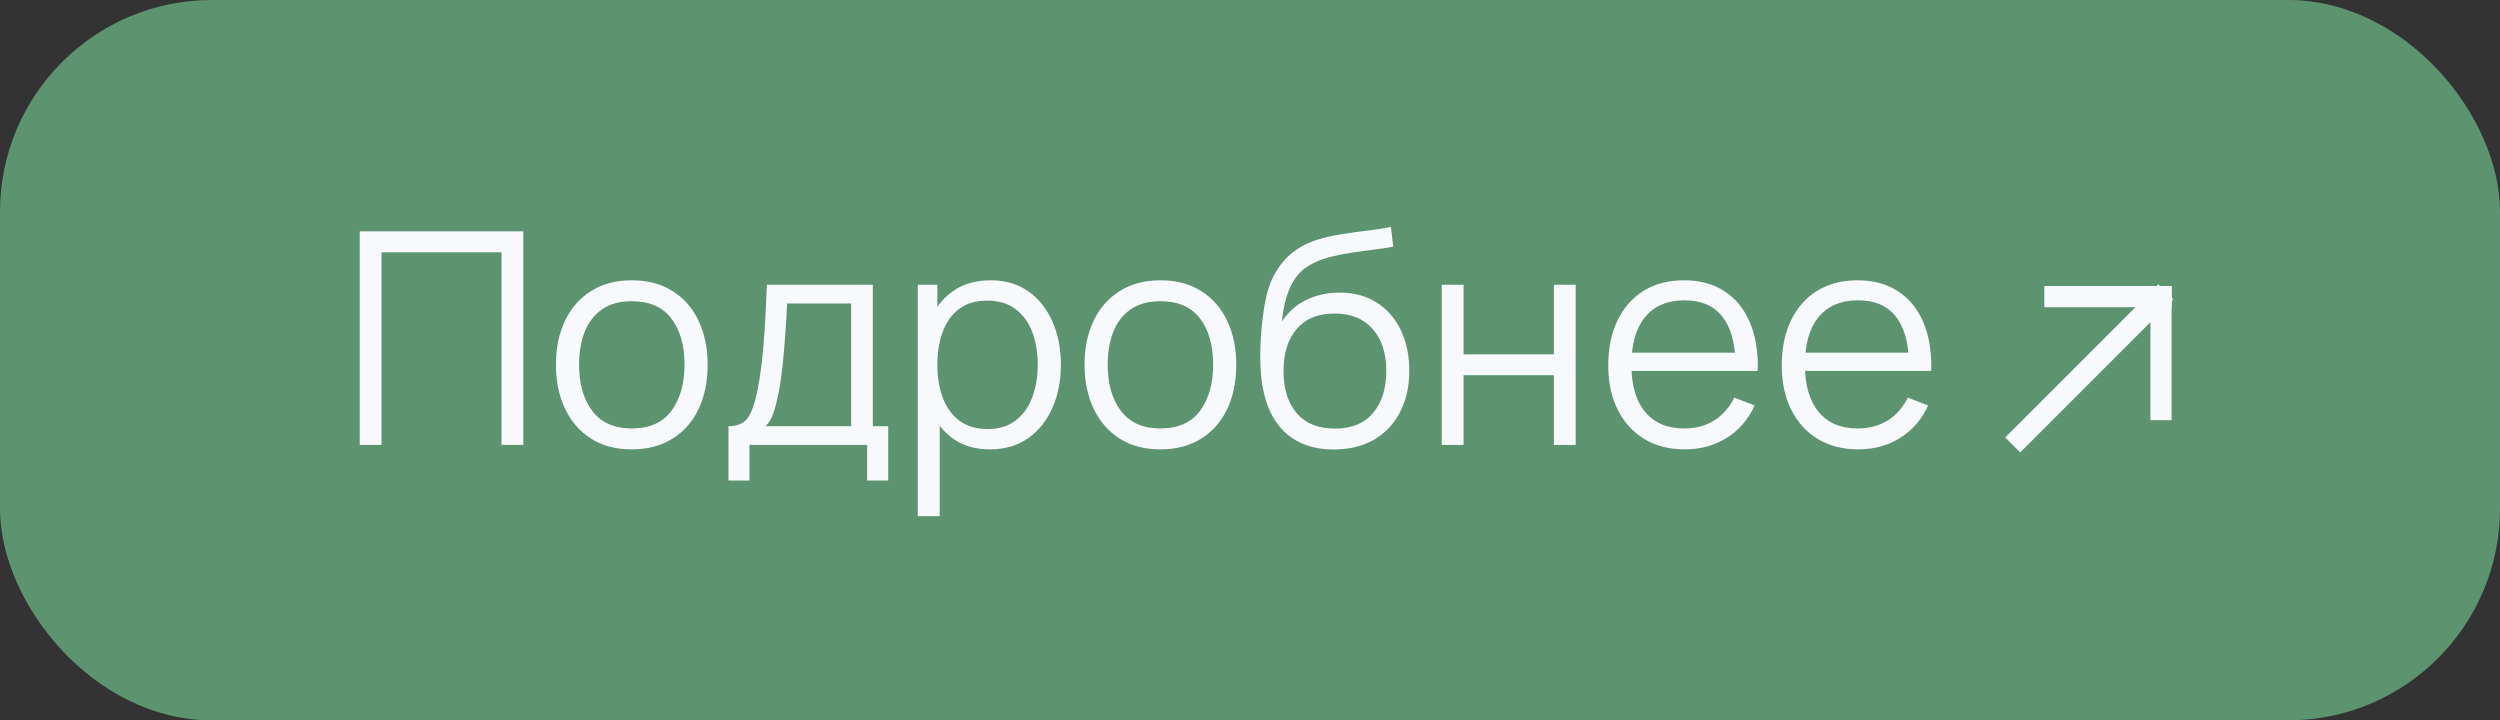
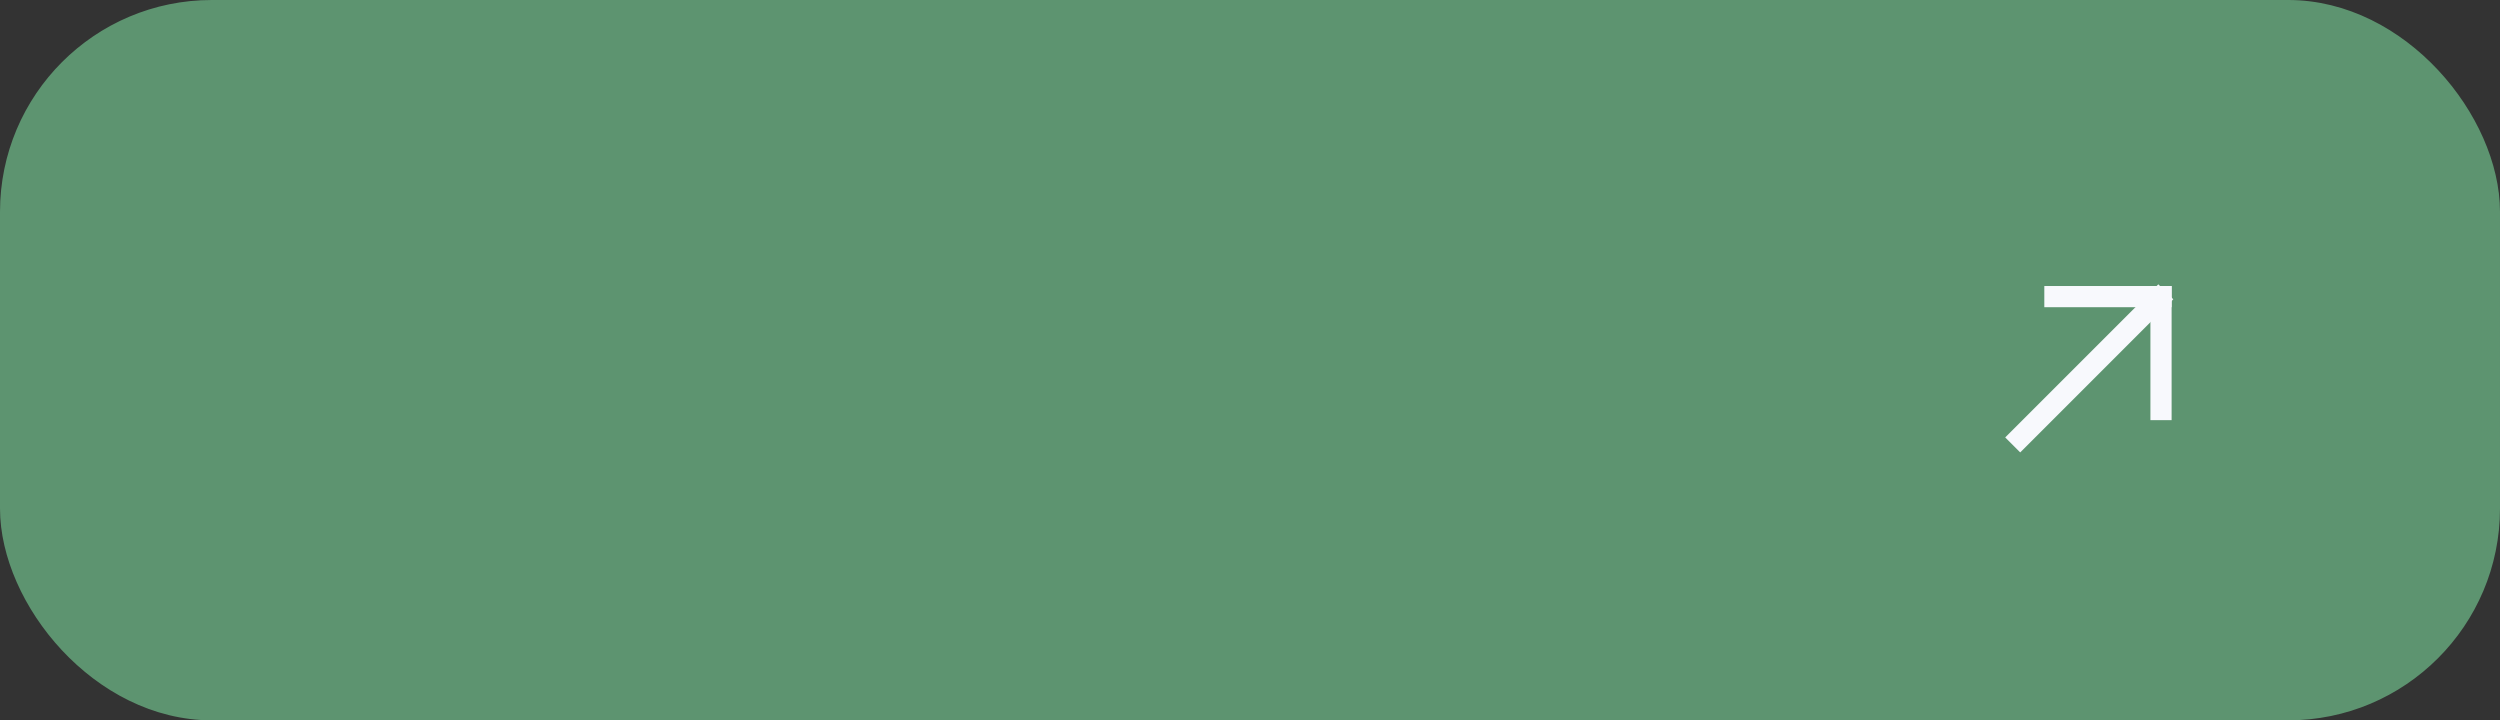
<svg xmlns="http://www.w3.org/2000/svg" width="118" height="34" viewBox="0 0 118 34" fill="none">
  <rect x="0" y="0" width="118" height="34" fill="#333333" stroke="none" />
  <rect x="0.5" y="0.5" width="117" height="33" rx="9.5" fill="#5D9470" stroke="#5D9470" />
-   <path d="M16.98 21V10.92H24.701V21H23.672V11.907H18.009V21H16.98ZM29.817 21.21C29.065 21.21 28.424 21.04 27.892 20.699C27.36 20.358 26.951 19.887 26.667 19.285C26.382 18.683 26.24 17.992 26.24 17.213C26.24 16.42 26.384 15.724 26.674 15.127C26.963 14.53 27.374 14.065 27.906 13.734C28.442 13.398 29.079 13.23 29.817 13.23C30.573 13.23 31.217 13.4 31.749 13.741C32.285 14.077 32.694 14.546 32.974 15.148C33.258 15.745 33.401 16.434 33.401 17.213C33.401 18.006 33.258 18.704 32.974 19.306C32.689 19.903 32.278 20.37 31.742 20.706C31.205 21.042 30.563 21.21 29.817 21.21ZM29.817 20.223C30.657 20.223 31.282 19.945 31.693 19.39C32.103 18.83 32.309 18.104 32.309 17.213C32.309 16.298 32.101 15.57 31.686 15.029C31.275 14.488 30.652 14.217 29.817 14.217C29.252 14.217 28.785 14.345 28.417 14.602C28.053 14.854 27.78 15.206 27.598 15.659C27.42 16.107 27.332 16.625 27.332 17.213C27.332 18.123 27.542 18.853 27.962 19.404C28.382 19.95 29 20.223 29.817 20.223ZM34.385 22.68V20.118C34.814 20.118 35.122 19.98 35.309 19.705C35.495 19.425 35.647 18.979 35.764 18.368C35.843 17.971 35.908 17.544 35.96 17.087C36.011 16.63 36.056 16.107 36.093 15.519C36.13 14.926 36.165 14.233 36.198 13.44H41.196V20.118H41.924V22.68H40.93V21H35.372V22.68H34.385ZM36.128 20.118H40.174V14.322H37.15C37.136 14.677 37.115 15.052 37.087 15.449C37.063 15.846 37.033 16.242 36.996 16.639C36.963 17.036 36.923 17.409 36.877 17.759C36.835 18.104 36.783 18.408 36.723 18.669C36.653 19.005 36.576 19.292 36.492 19.53C36.413 19.768 36.291 19.964 36.128 20.118ZM46.721 21.21C46.025 21.21 45.437 21.035 44.957 20.685C44.476 20.33 44.112 19.852 43.865 19.25C43.617 18.643 43.494 17.964 43.494 17.213C43.494 16.448 43.617 15.766 43.865 15.169C44.117 14.567 44.485 14.093 44.971 13.748C45.456 13.403 46.053 13.23 46.763 13.23C47.453 13.23 48.046 13.405 48.541 13.755C49.035 14.105 49.413 14.581 49.675 15.183C49.941 15.785 50.074 16.462 50.074 17.213C50.074 17.969 49.941 18.648 49.675 19.25C49.409 19.852 49.026 20.33 48.527 20.685C48.027 21.035 47.425 21.21 46.721 21.21ZM43.319 24.36V13.44H44.243V19.131H44.355V24.36H43.319ZM46.616 20.251C47.143 20.251 47.582 20.118 47.932 19.852C48.282 19.586 48.543 19.224 48.716 18.767C48.893 18.305 48.982 17.787 48.982 17.213C48.982 16.644 48.895 16.13 48.723 15.673C48.55 15.216 48.286 14.854 47.932 14.588C47.582 14.322 47.136 14.189 46.595 14.189C46.067 14.189 45.629 14.317 45.279 14.574C44.933 14.831 44.674 15.188 44.502 15.645C44.329 16.098 44.243 16.62 44.243 17.213C44.243 17.796 44.329 18.319 44.502 18.781C44.674 19.238 44.936 19.598 45.286 19.859C45.636 20.12 46.079 20.251 46.616 20.251ZM54.768 21.21C54.017 21.21 53.375 21.04 52.843 20.699C52.311 20.358 51.903 19.887 51.618 19.285C51.333 18.683 51.191 17.992 51.191 17.213C51.191 16.42 51.336 15.724 51.625 15.127C51.914 14.53 52.325 14.065 52.857 13.734C53.394 13.398 54.031 13.23 54.768 13.23C55.524 13.23 56.168 13.4 56.7 13.741C57.236 14.077 57.645 14.546 57.925 15.148C58.209 15.745 58.352 16.434 58.352 17.213C58.352 18.006 58.209 18.704 57.925 19.306C57.64 19.903 57.23 20.37 56.693 20.706C56.156 21.042 55.514 21.21 54.768 21.21ZM54.768 20.223C55.608 20.223 56.233 19.945 56.644 19.39C57.054 18.83 57.26 18.104 57.26 17.213C57.26 16.298 57.052 15.57 56.637 15.029C56.226 14.488 55.603 14.217 54.768 14.217C54.203 14.217 53.736 14.345 53.368 14.602C53.004 14.854 52.731 15.206 52.549 15.659C52.371 16.107 52.283 16.625 52.283 17.213C52.283 18.123 52.493 18.853 52.913 19.404C53.333 19.95 53.951 20.223 54.768 20.223ZM62.927 21.217C62.222 21.212 61.618 21.058 61.114 20.755C60.61 20.452 60.218 19.999 59.938 19.397C59.663 18.795 59.513 18.044 59.49 17.143C59.476 16.746 59.485 16.315 59.518 15.848C59.551 15.377 59.602 14.929 59.672 14.504C59.742 14.079 59.826 13.734 59.924 13.468C60.045 13.123 60.218 12.801 60.442 12.502C60.671 12.199 60.934 11.951 61.233 11.76C61.522 11.564 61.849 11.412 62.213 11.305C62.582 11.193 62.964 11.107 63.361 11.046C63.762 10.985 64.159 10.932 64.551 10.885C64.948 10.838 65.314 10.78 65.65 10.71L65.762 11.641C65.505 11.692 65.202 11.739 64.852 11.781C64.502 11.823 64.136 11.874 63.753 11.935C63.37 11.991 63.004 12.068 62.654 12.166C62.304 12.264 62.005 12.392 61.758 12.551C61.38 12.78 61.088 13.125 60.883 13.587C60.682 14.049 60.559 14.579 60.512 15.176C60.801 14.723 61.184 14.383 61.66 14.154C62.141 13.925 62.661 13.811 63.221 13.811C63.902 13.811 64.488 13.967 64.978 14.28C65.473 14.593 65.853 15.027 66.119 15.582C66.385 16.137 66.518 16.774 66.518 17.493C66.518 18.244 66.371 18.9 66.077 19.46C65.788 20.02 65.375 20.454 64.838 20.762C64.301 21.065 63.664 21.217 62.927 21.217ZM63.004 20.23C63.797 20.23 64.399 19.983 64.81 19.488C65.225 18.993 65.433 18.335 65.433 17.514C65.433 16.674 65.218 16.011 64.789 15.526C64.364 15.041 63.765 14.798 62.99 14.798C62.215 14.798 61.62 15.041 61.205 15.526C60.79 16.011 60.582 16.674 60.582 17.514C60.582 18.354 60.79 19.017 61.205 19.502C61.62 19.987 62.22 20.23 63.004 20.23ZM68.051 21V13.44H69.08V16.723H73.343V13.44H74.372V21H73.343V17.71H69.08V21H68.051ZM79.529 21.21C78.791 21.21 78.152 21.047 77.611 20.72C77.074 20.393 76.656 19.934 76.358 19.341C76.059 18.748 75.91 18.053 75.91 17.255C75.91 16.429 76.057 15.715 76.351 15.113C76.645 14.511 77.058 14.047 77.59 13.72C78.126 13.393 78.759 13.23 79.487 13.23C80.233 13.23 80.87 13.403 81.398 13.748C81.925 14.089 82.324 14.579 82.595 15.218C82.865 15.857 82.989 16.62 82.966 17.507H81.916V17.143C81.897 16.163 81.685 15.423 81.279 14.924C80.877 14.425 80.289 14.175 79.515 14.175C78.703 14.175 78.08 14.439 77.646 14.966C77.216 15.493 77.002 16.245 77.002 17.22C77.002 18.172 77.216 18.912 77.646 19.439C78.08 19.962 78.693 20.223 79.487 20.223C80.028 20.223 80.499 20.099 80.901 19.852C81.307 19.6 81.626 19.238 81.86 18.767L82.819 19.138C82.52 19.796 82.079 20.307 81.496 20.671C80.917 21.03 80.261 21.21 79.529 21.21ZM76.638 17.507V16.646H82.413V17.507H76.638ZM87.718 21.21C86.981 21.21 86.341 21.047 85.8 20.72C85.263 20.393 84.846 19.934 84.547 19.341C84.248 18.748 84.099 18.053 84.099 17.255C84.099 16.429 84.246 15.715 84.54 15.113C84.834 14.511 85.247 14.047 85.779 13.72C86.316 13.393 86.948 13.23 87.676 13.23C88.423 13.23 89.06 13.403 89.587 13.748C90.114 14.089 90.513 14.579 90.784 15.218C91.055 15.857 91.178 16.62 91.155 17.507H90.105V17.143C90.086 16.163 89.874 15.423 89.468 14.924C89.067 14.425 88.479 14.175 87.704 14.175C86.892 14.175 86.269 14.439 85.835 14.966C85.406 15.493 85.191 16.245 85.191 17.22C85.191 18.172 85.406 18.912 85.835 19.439C86.269 19.962 86.883 20.223 87.676 20.223C88.217 20.223 88.689 20.099 89.09 19.852C89.496 19.6 89.816 19.238 90.049 18.767L91.008 19.138C90.709 19.796 90.268 20.307 89.685 20.671C89.106 21.03 88.451 21.21 87.718 21.21ZM84.827 17.507V16.646H90.602V17.507H84.827Z" fill="#F8F9FD" />
  <path d="M102 14.5L102.5 14.5L102.5 13.5L102 13.5L102 14.5ZM96.492 14.5L102 14.5L102 13.5L96.492 13.5L96.492 14.5Z" fill="#F8F9FD" />
  <path d="M102.5 14L102.5 13.5L101.5 13.5L101.5 14L102.5 14ZM102.5 19.831L102.5 14L101.5 14L101.5 19.831L102.5 19.831Z" fill="#F8F9FD" />
  <path d="M102.226 14.481L102.58 14.127L101.873 13.42L101.519 13.774L102.226 14.481ZM95.354 21.354L102.226 14.481L101.519 13.774L94.646 20.646L95.354 21.354Z" fill="#F8F9FD" />
</svg>